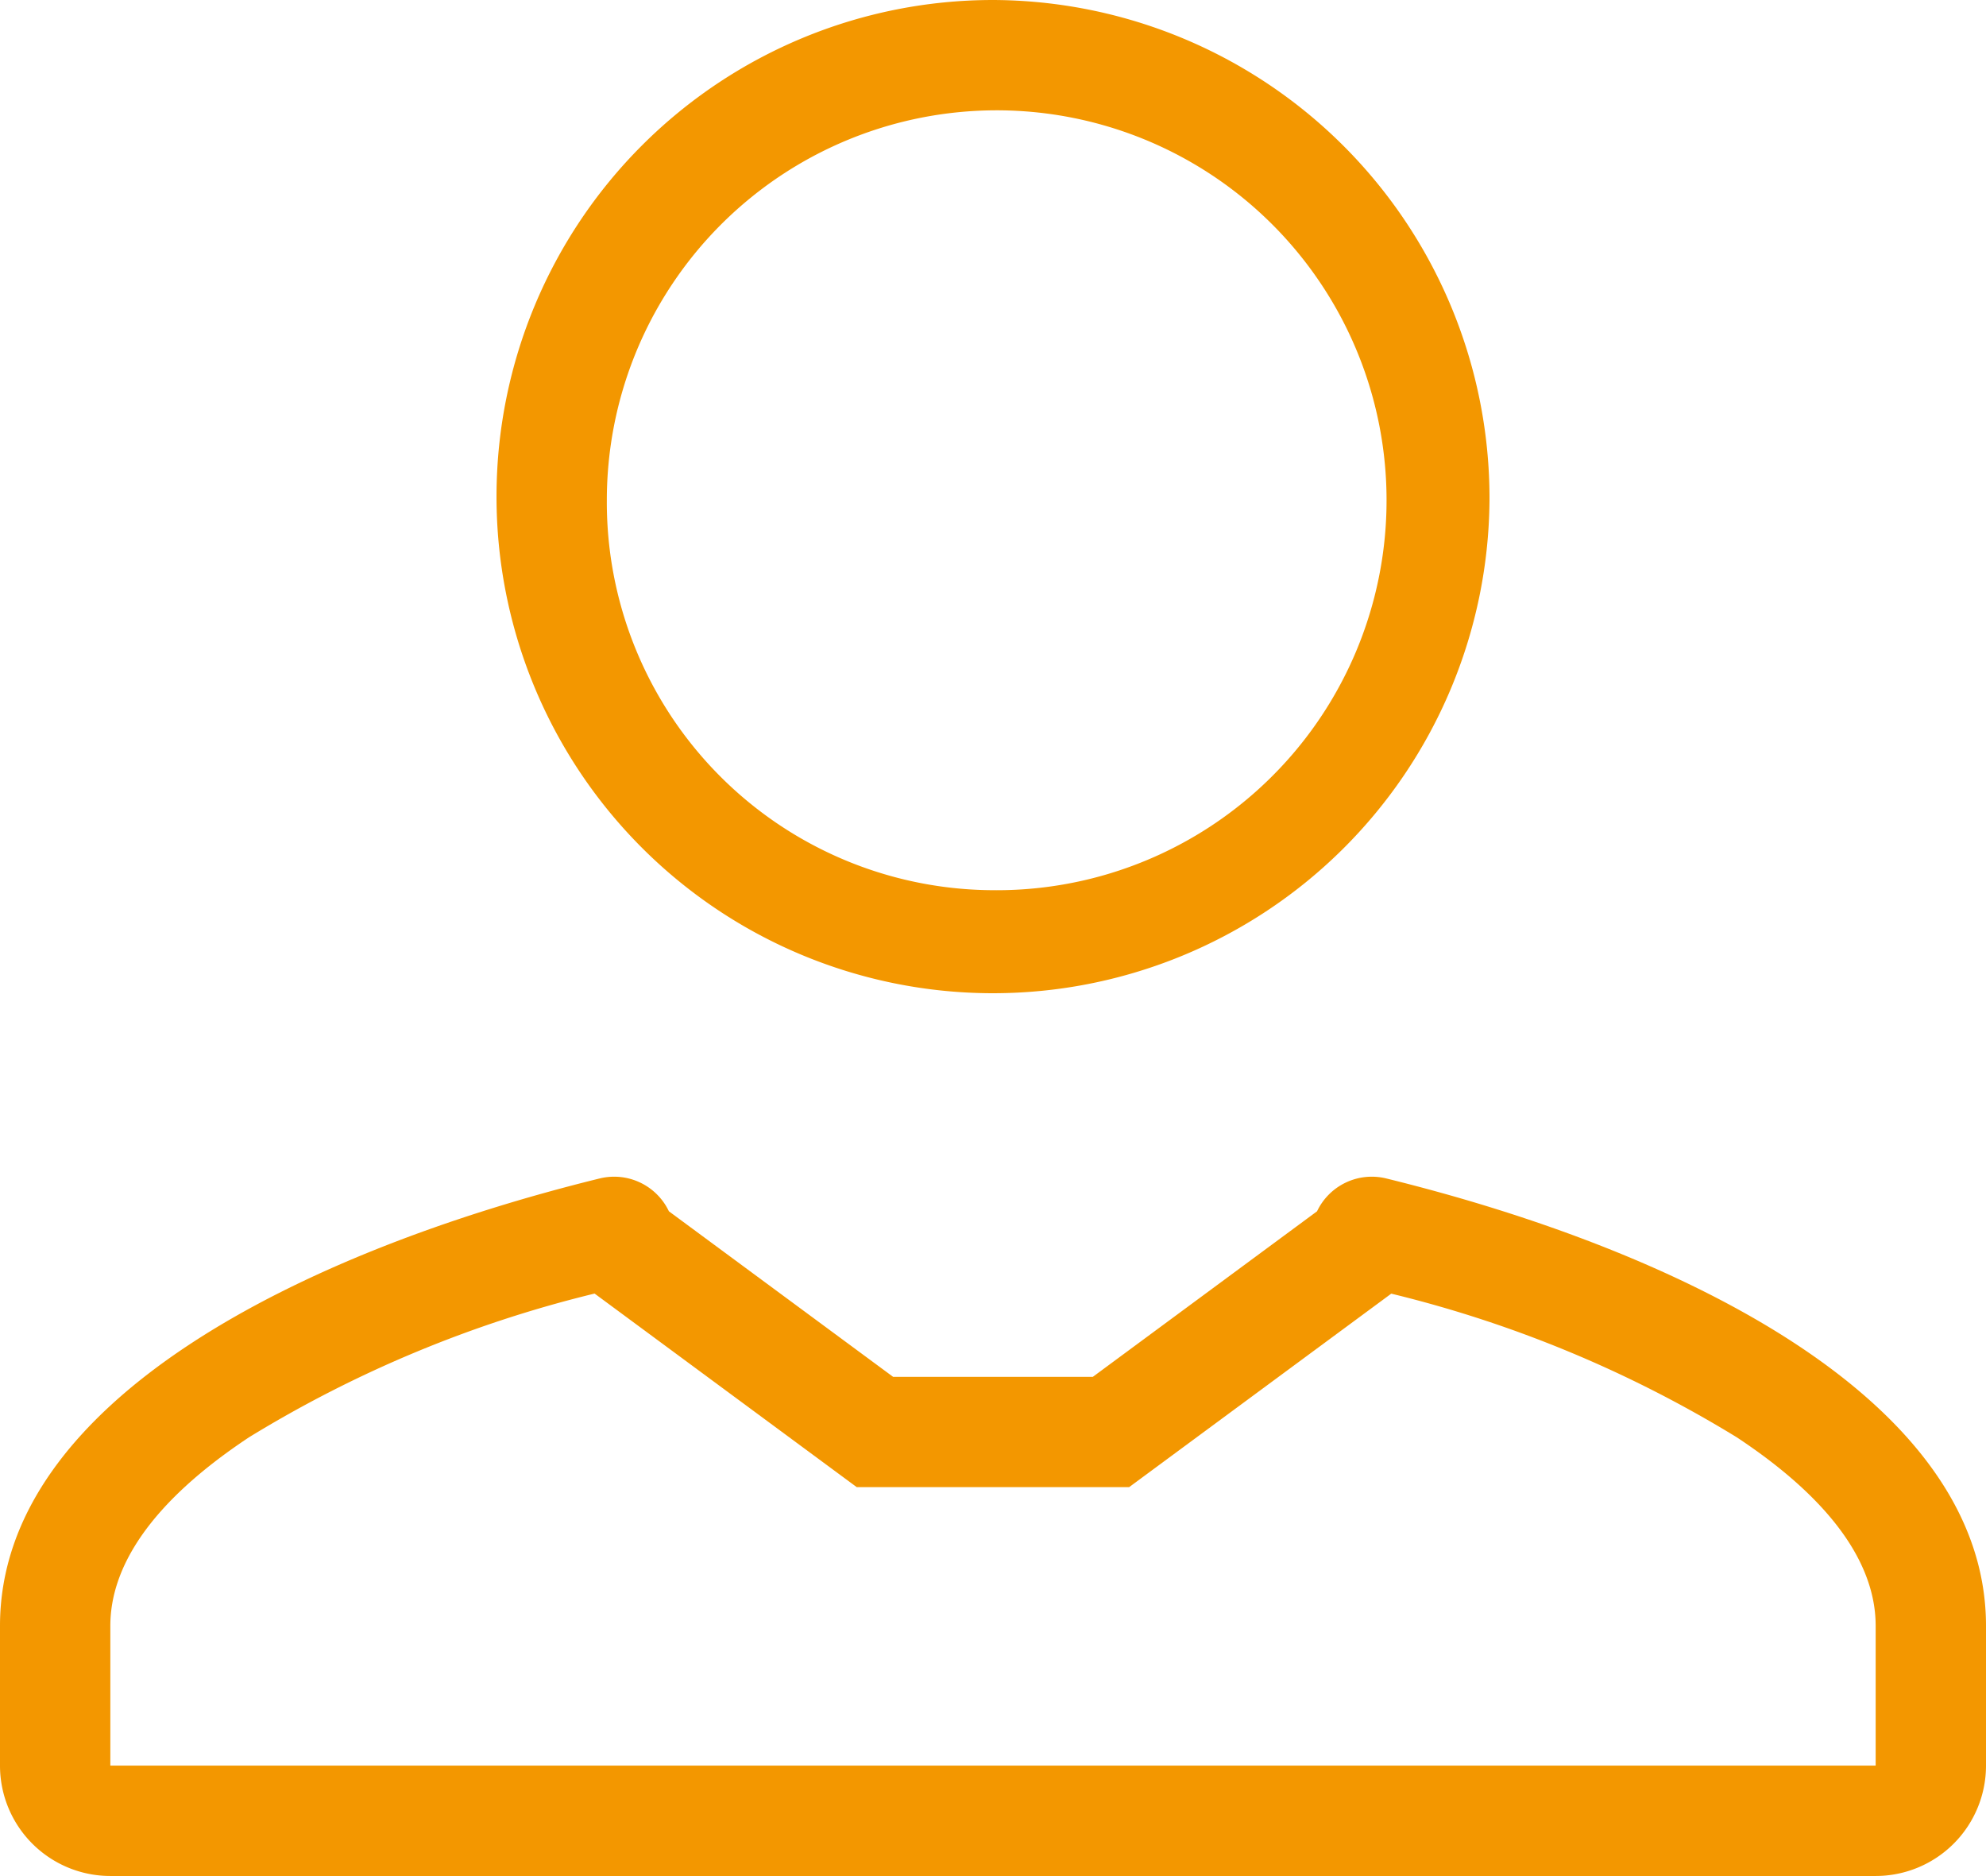
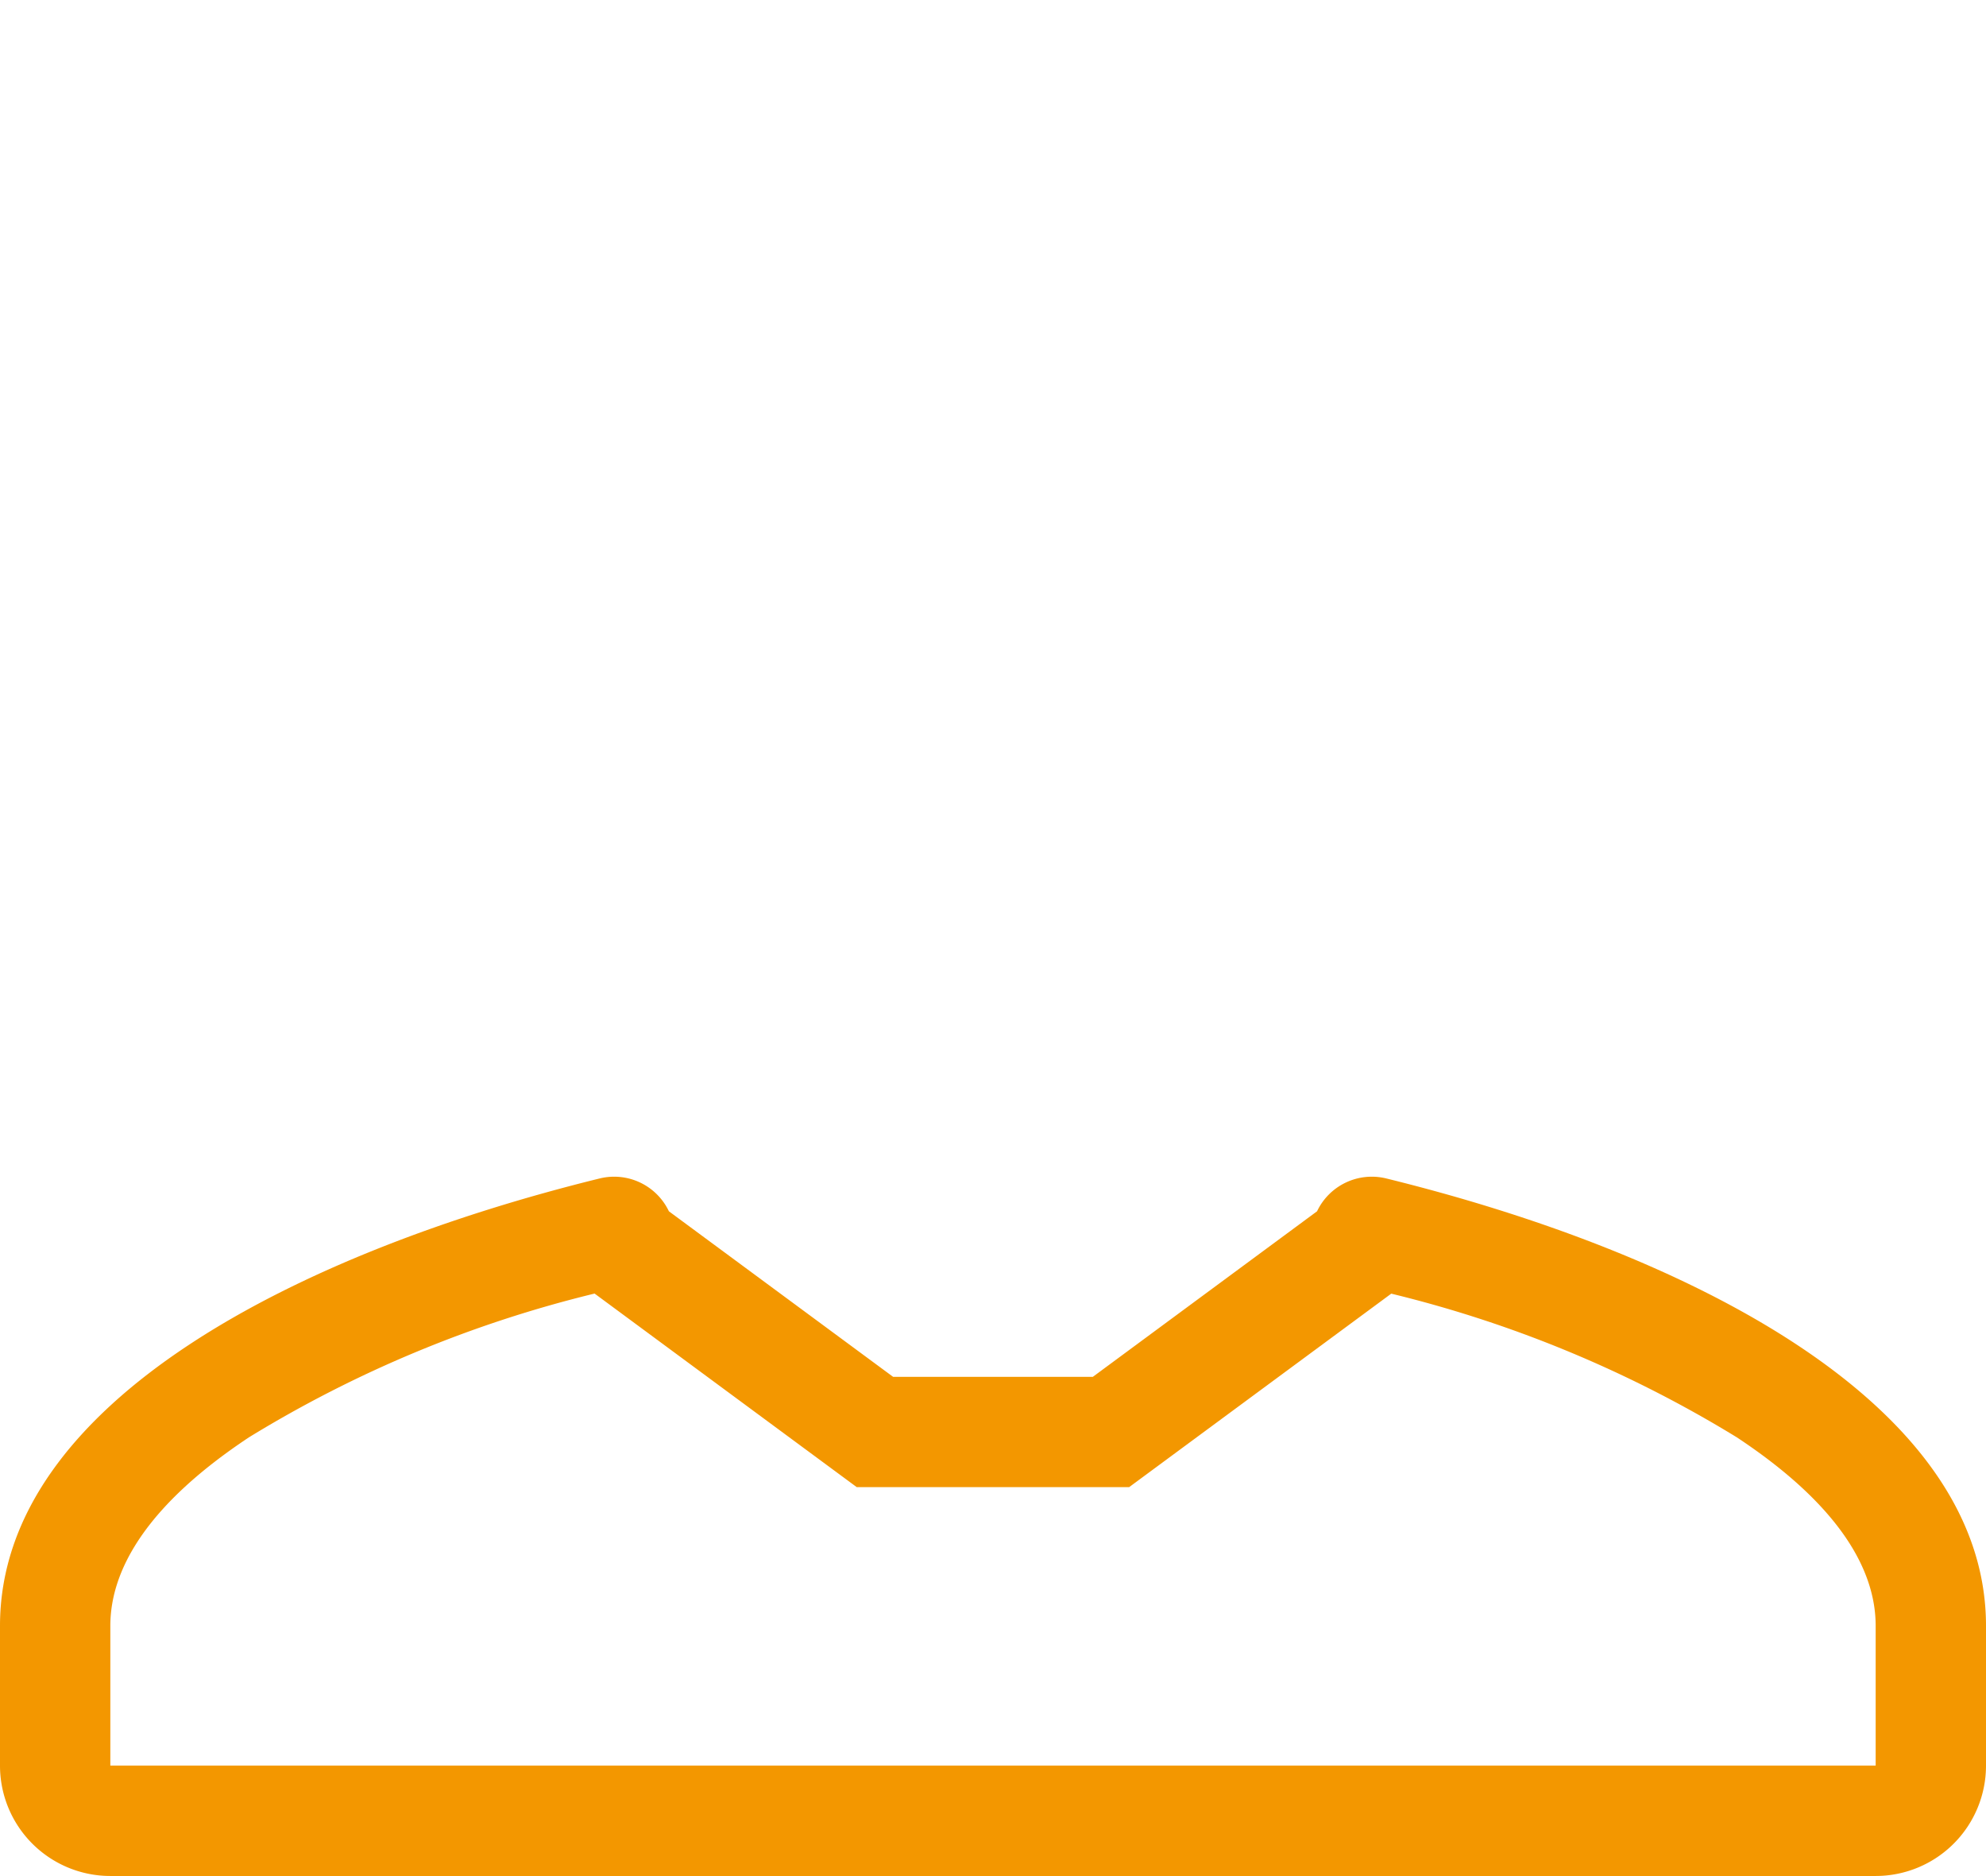
<svg xmlns="http://www.w3.org/2000/svg" width="36" height="33.998" viewBox="0 0 36 33.998">
  <defs>
    <style>.cls-1{fill:#f39700;fill-rule:evenodd;}</style>
  </defs>
  <g id="レイヤー_2" data-name="レイヤー 2">
    <g id="レイヤー_1-2" data-name="レイヤー 1">
-       <path class="cls-1" d="M18,16.133a7.067,7.067,0,1,0-7-7.067A7.031,7.031,0,0,0,18,16.133Zm9-7.067A9,9,0,1,1,18,0,9.031,9.031,0,0,1,27,9.067Z" />
      <path class="cls-1" d="M12.125,21.952a1.099,1.099,0,0,0-1.247-.597C5.474,22.683,0,25.391,0,29.465v2.533a2,2,0,0,0,2,2H34a2,2,0,0,0,2-2v-2.533c0-4.074-5.474-6.782-10.879-8.11a1.099,1.099,0,0,0-1.247.597l-4.064,3c-.889 0-1.341 0-1.786 0-.461-0-.914-0-1.835 0Zm13.095,1.492-4.752,3.507-.658 0c-.895 0-1.345 0-1.787 0-.458-0-.908-0-1.834 0l-.659 0-4.752-3.508a21.864,21.864,0,0,0-6.263,2.604C2.693,27.255,2,28.424,2,29.465v2.533H34v-2.533c0-1.041-.693-2.21-2.516-3.416A21.863,21.863,0,0,0,25.221,23.445Z" />
    </g>
  </g>
</svg>